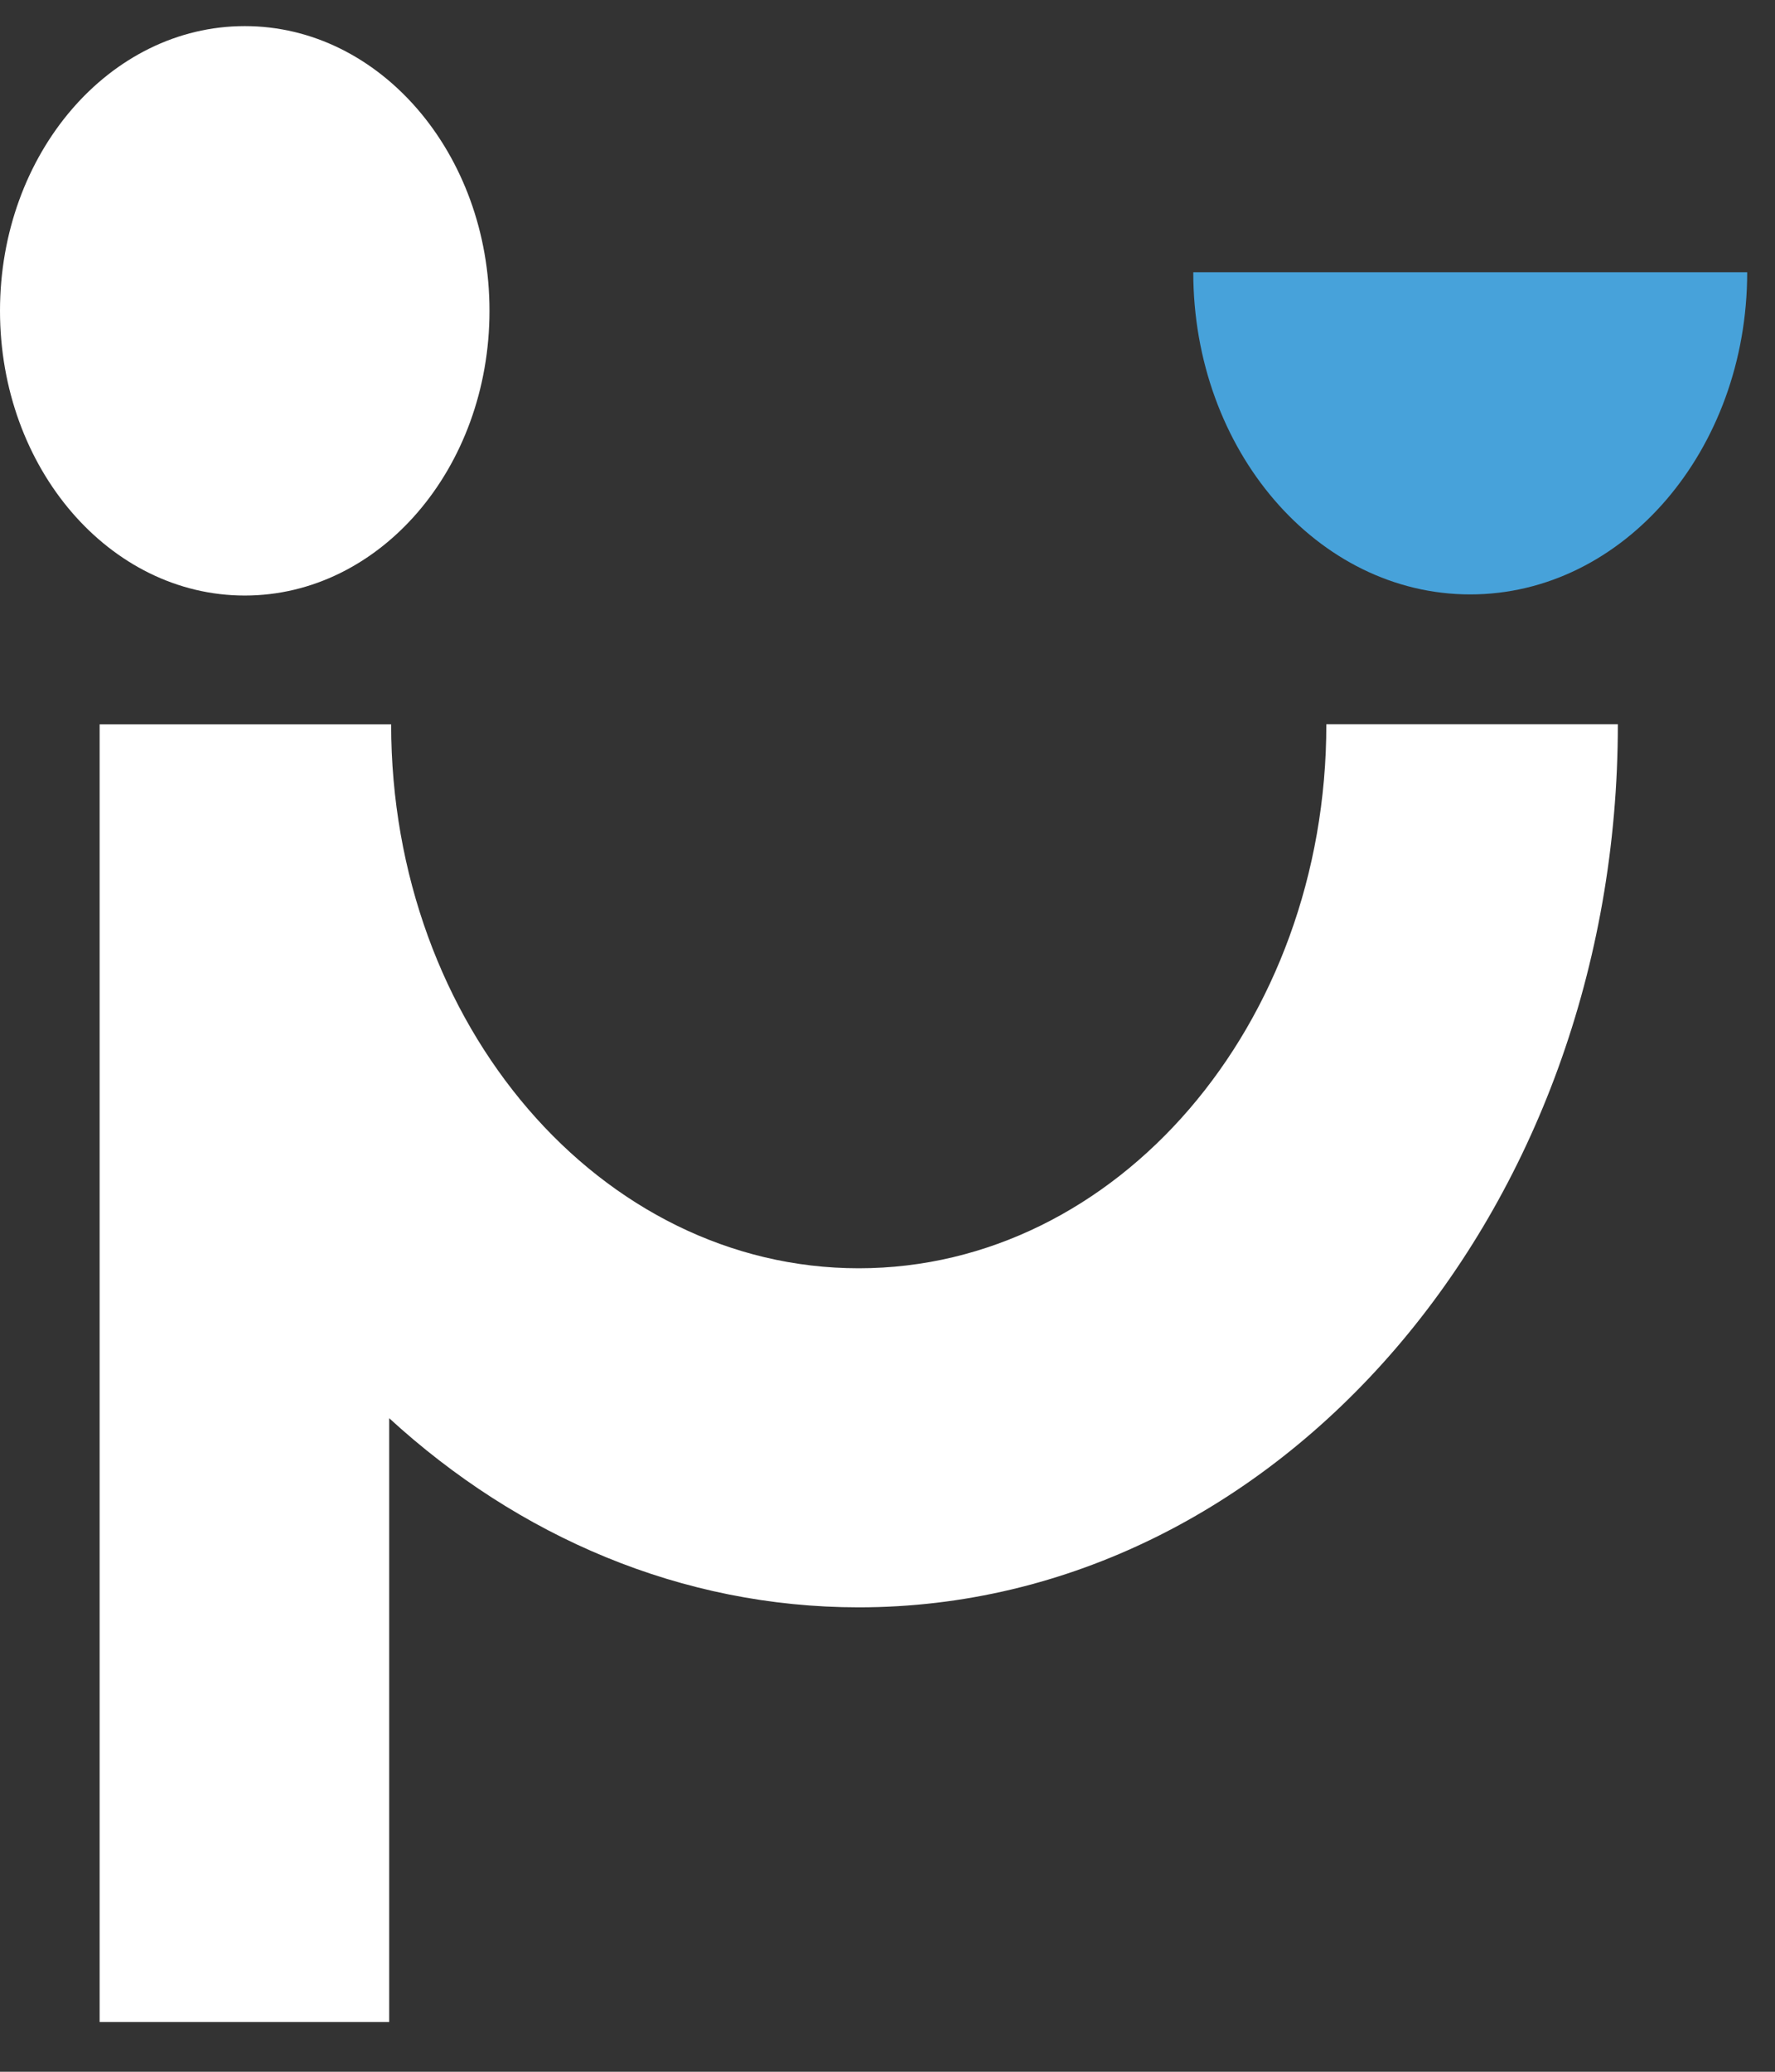
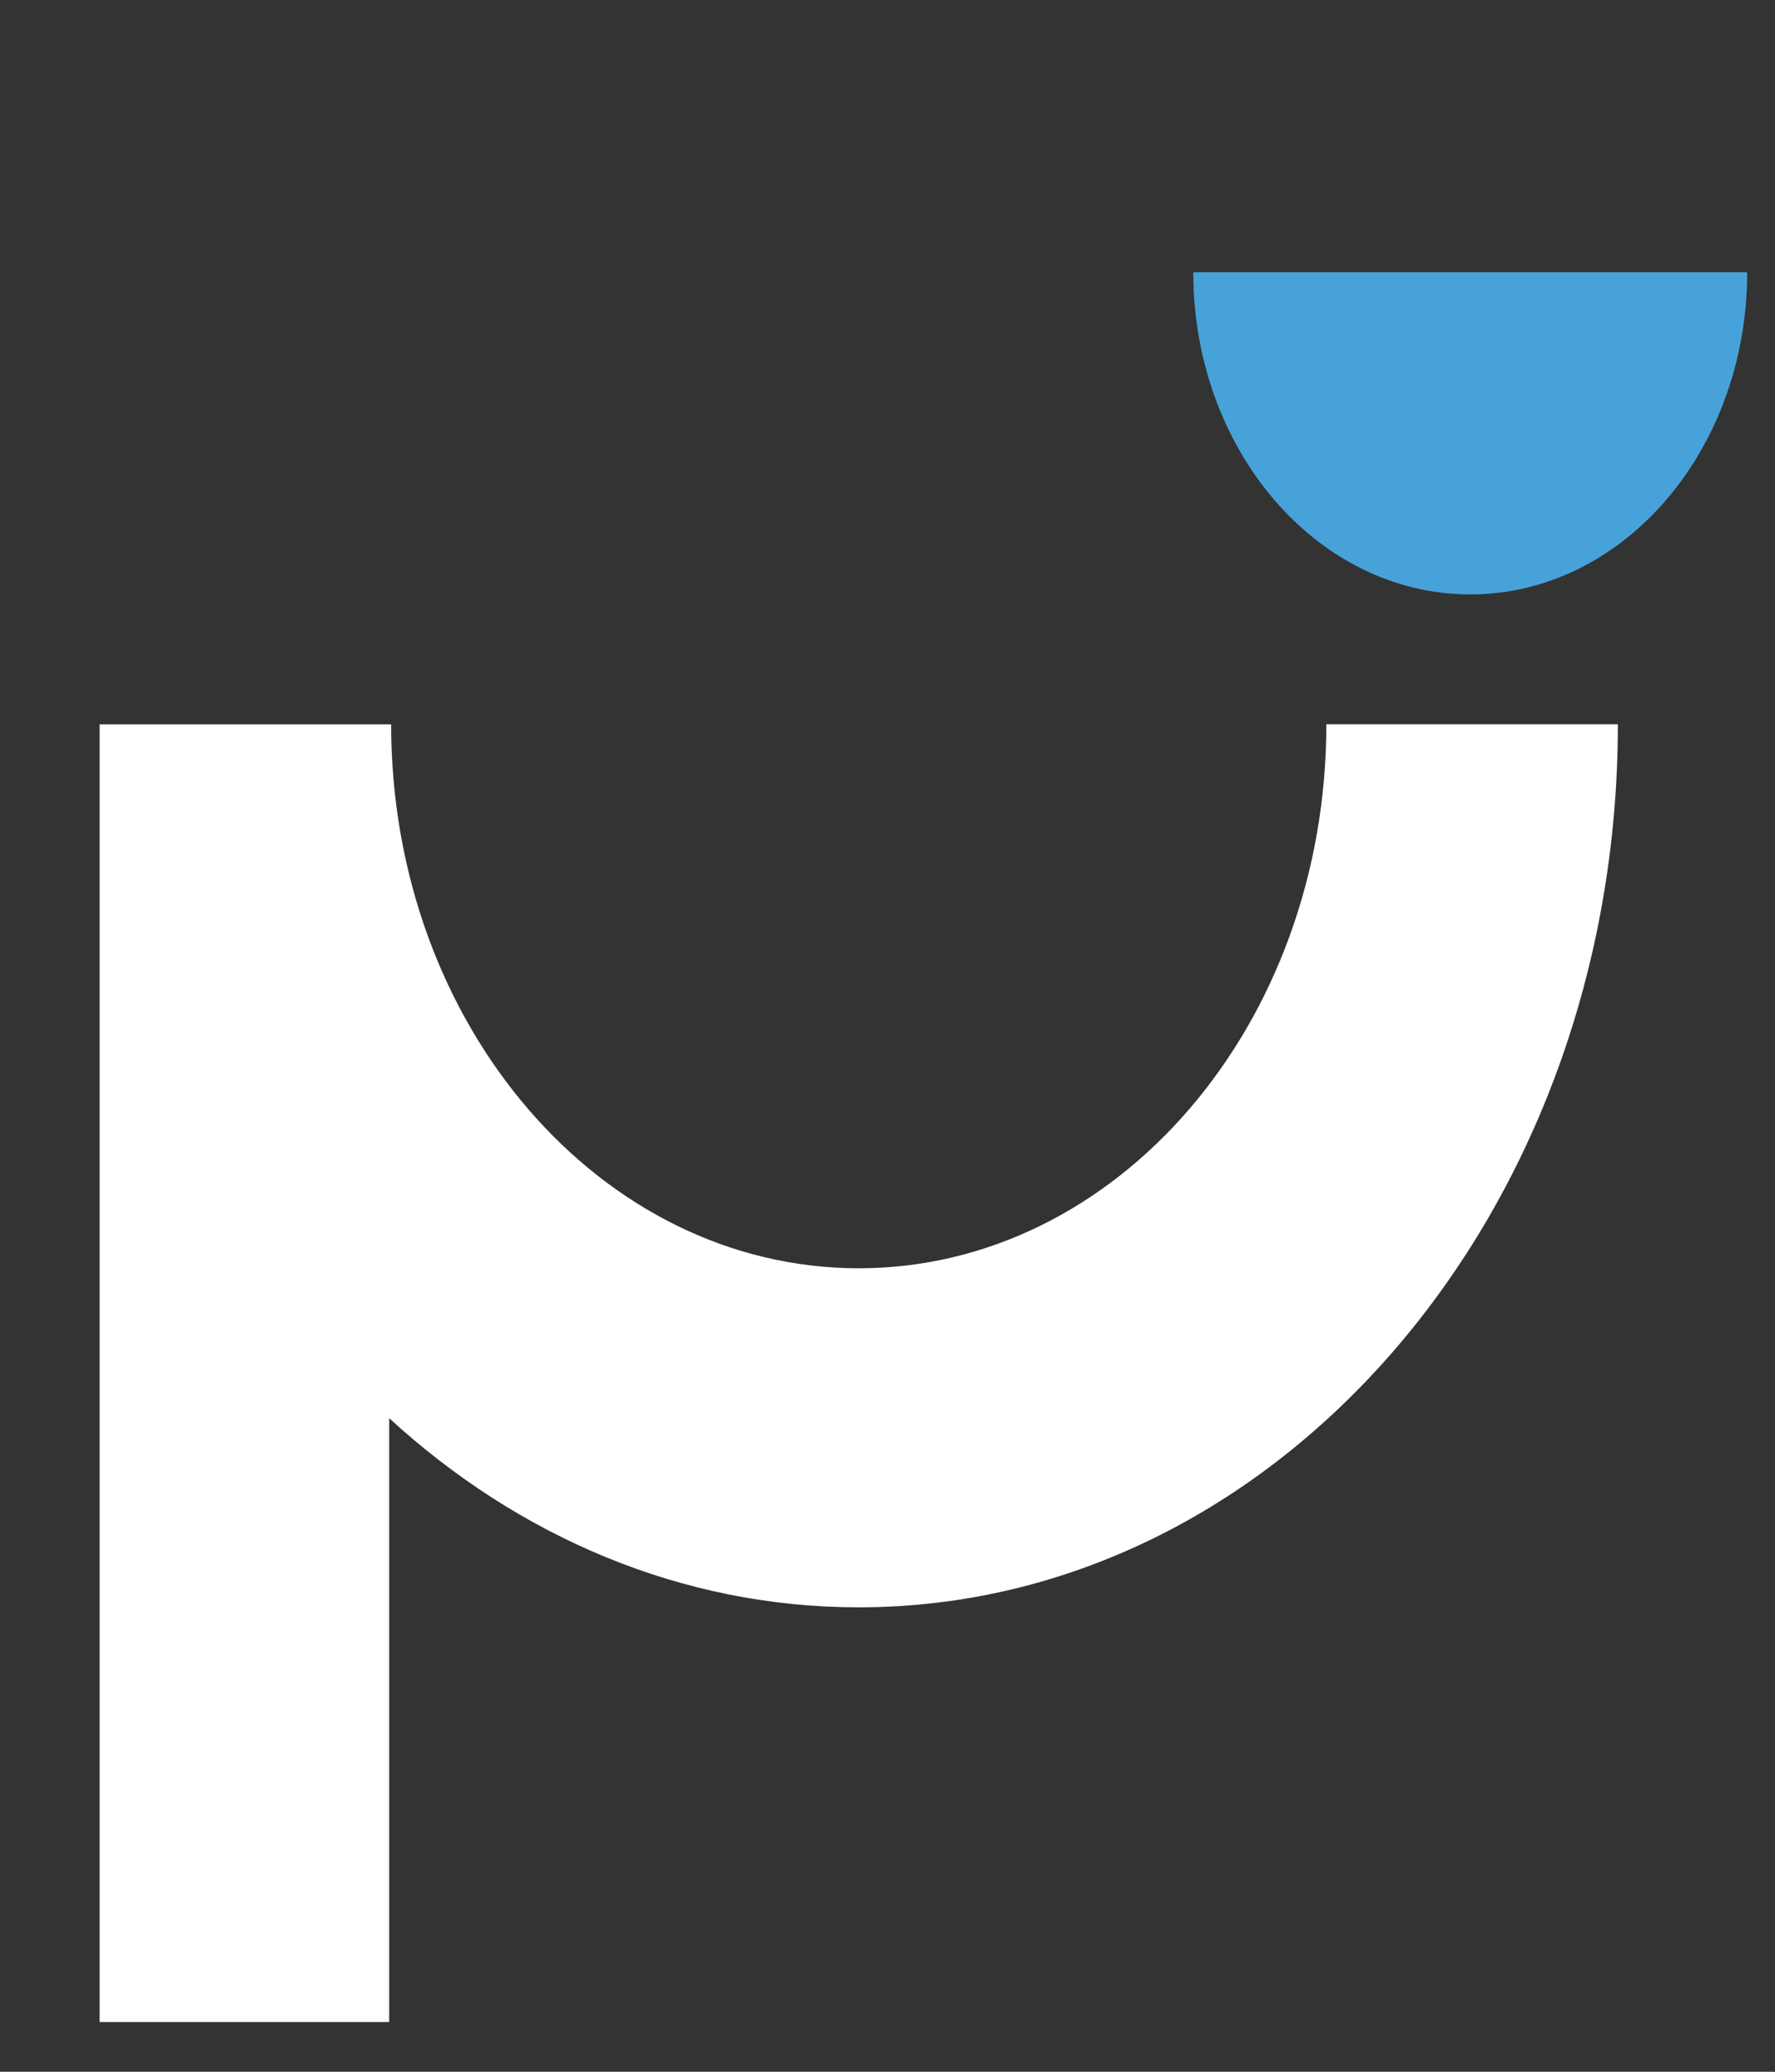
<svg xmlns="http://www.w3.org/2000/svg" width="30" height="35" viewBox="0 0 30 35" fill="none">
  <rect x="0" y="0" width="30" height="35" fill="#333333" stroke="none" />
-   <path d="M4.137 10.061C6.421 10.061 8.273 7.908 8.273 5.251C8.273 2.595 6.421 0.441 4.137 0.441C1.852 0.441 0 2.595 0 5.251C0 7.908 1.852 10.061 4.137 10.061Z" fill="white" />
  <path d="M24.849 10.042C27.434 10.042 29.53 7.605 29.53 4.599H20.168C20.168 7.605 22.264 10.042 24.85 10.042H24.849Z" fill="#47A2DA" />
  <path d="M22.417 12.238C22.417 17.312 18.879 21.426 14.514 21.426C10.149 21.426 6.611 17.313 6.611 12.238H6.578H1.684V34.16H6.578V23.959C8.761 25.96 11.517 27.154 14.514 27.154C21.6 27.154 27.344 20.476 27.344 12.236H22.417V12.238Z" fill="white" />
</svg>